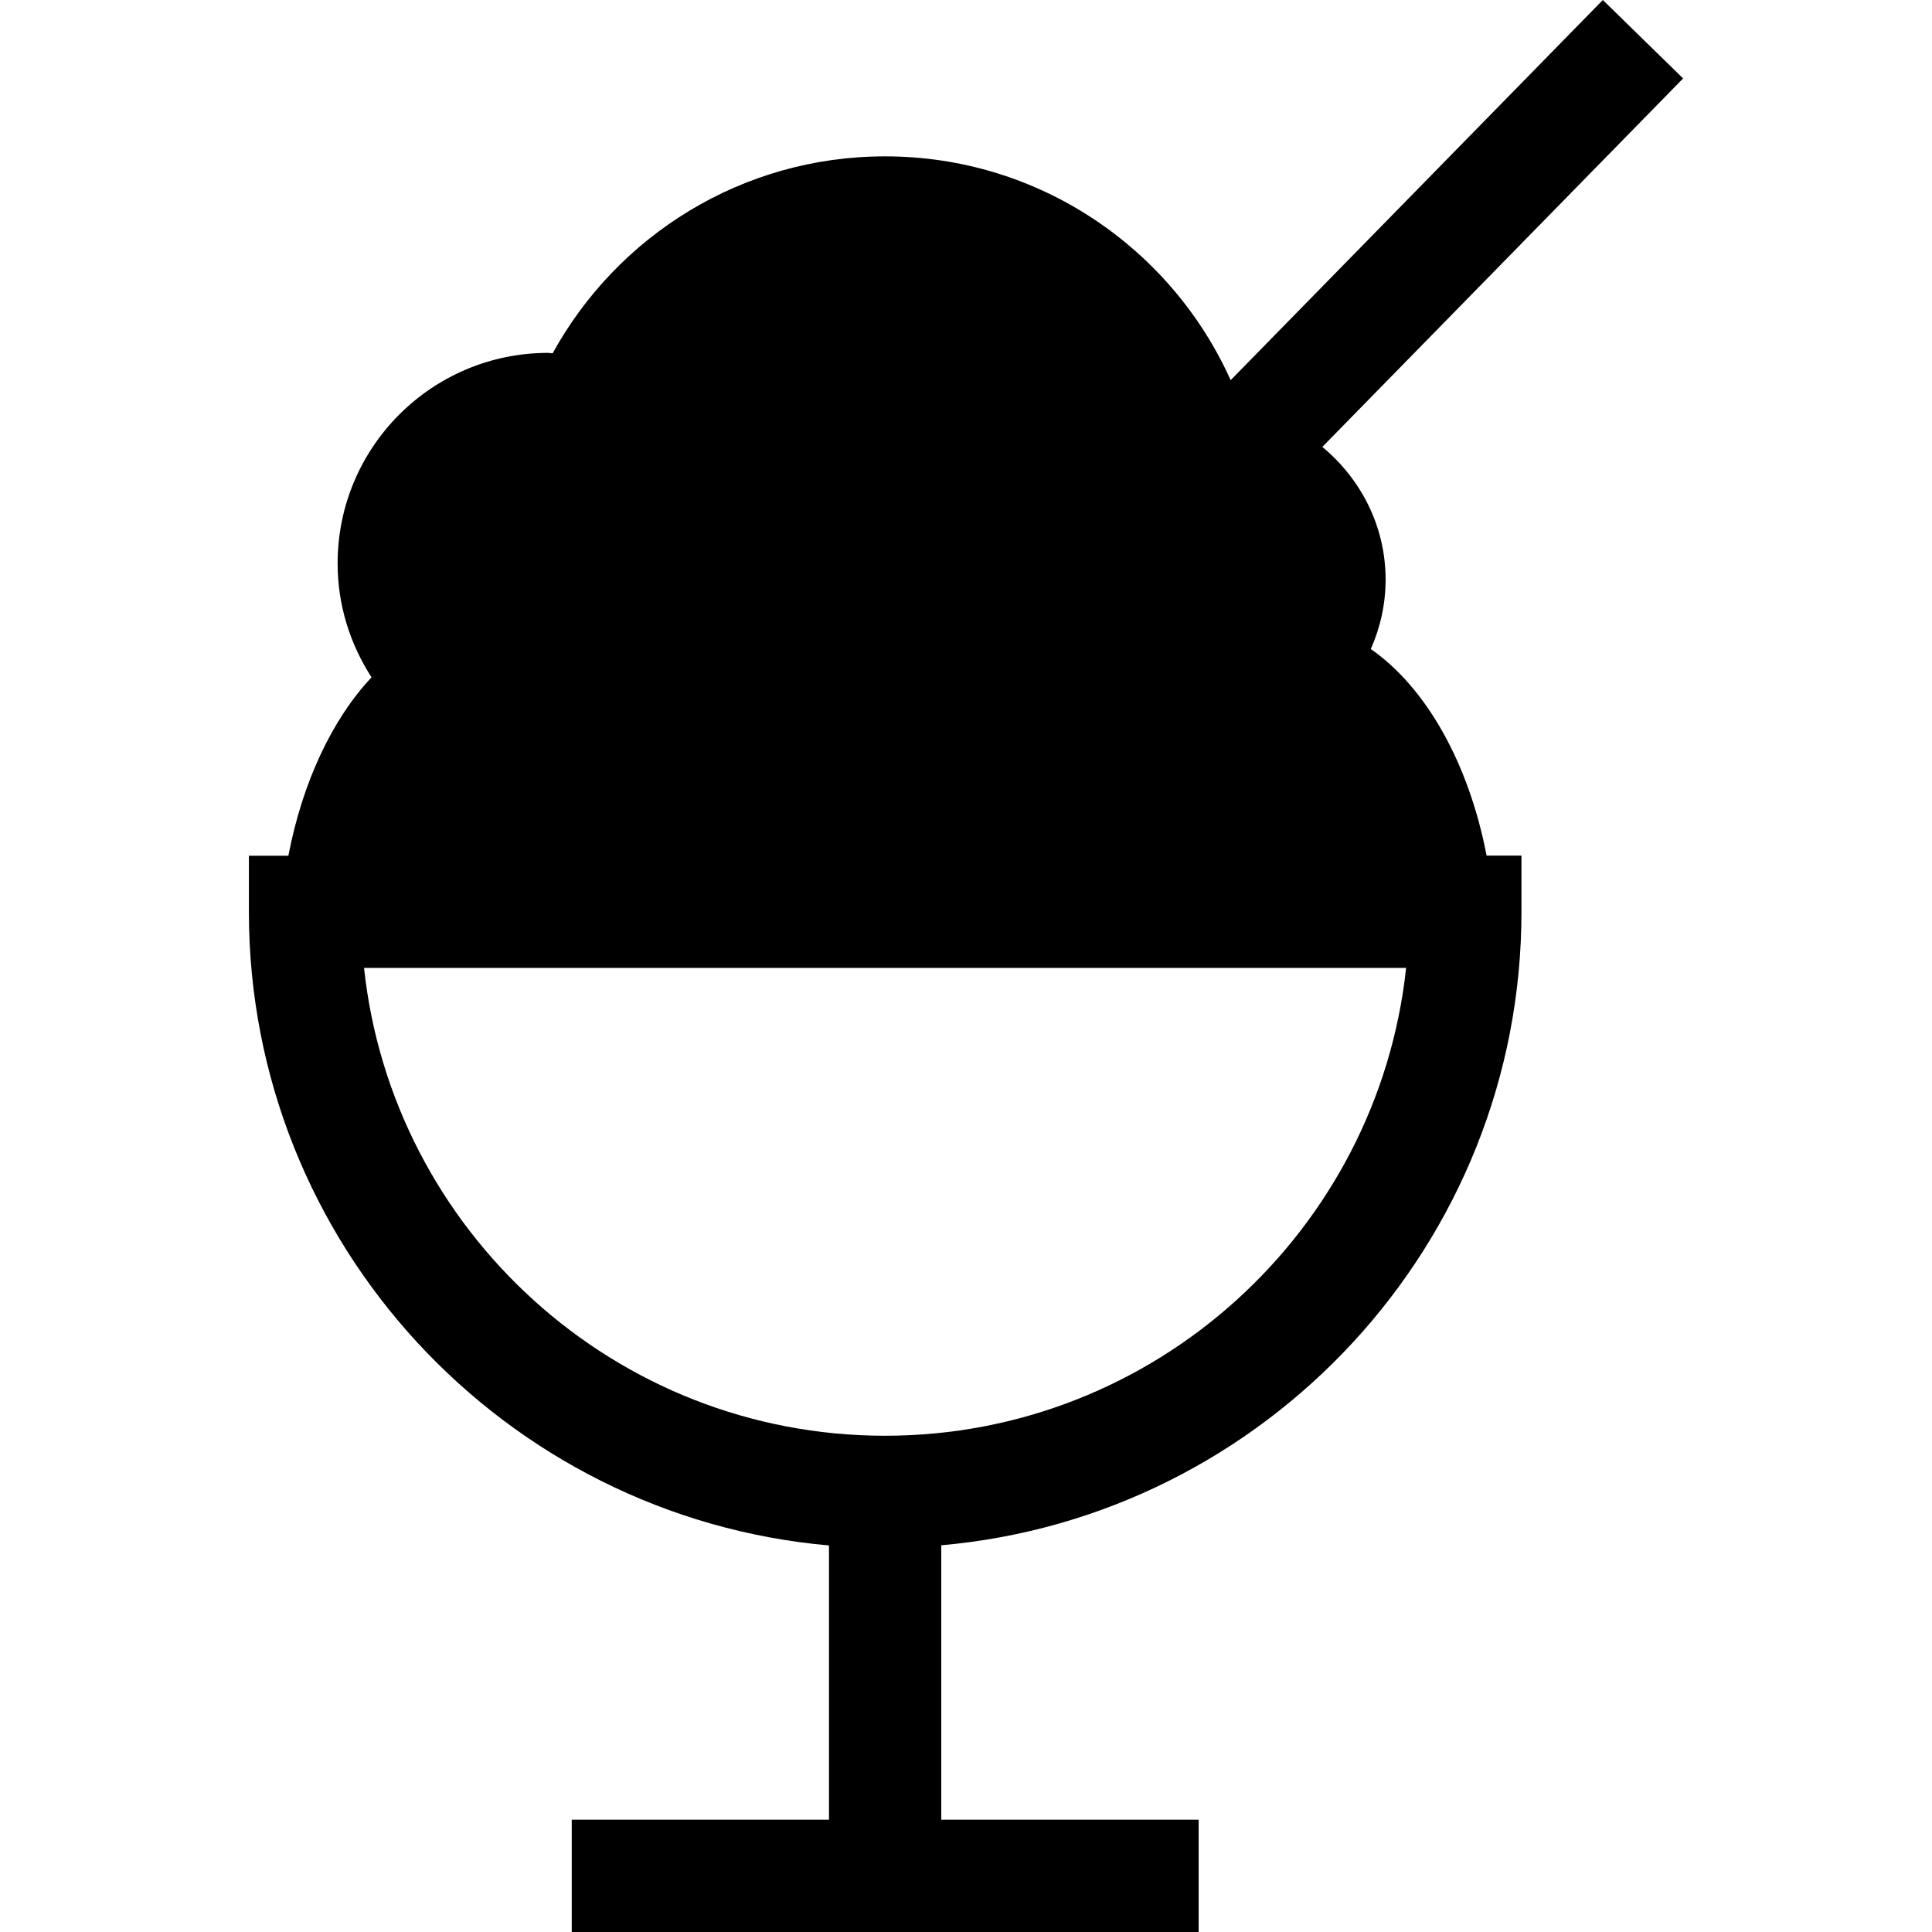
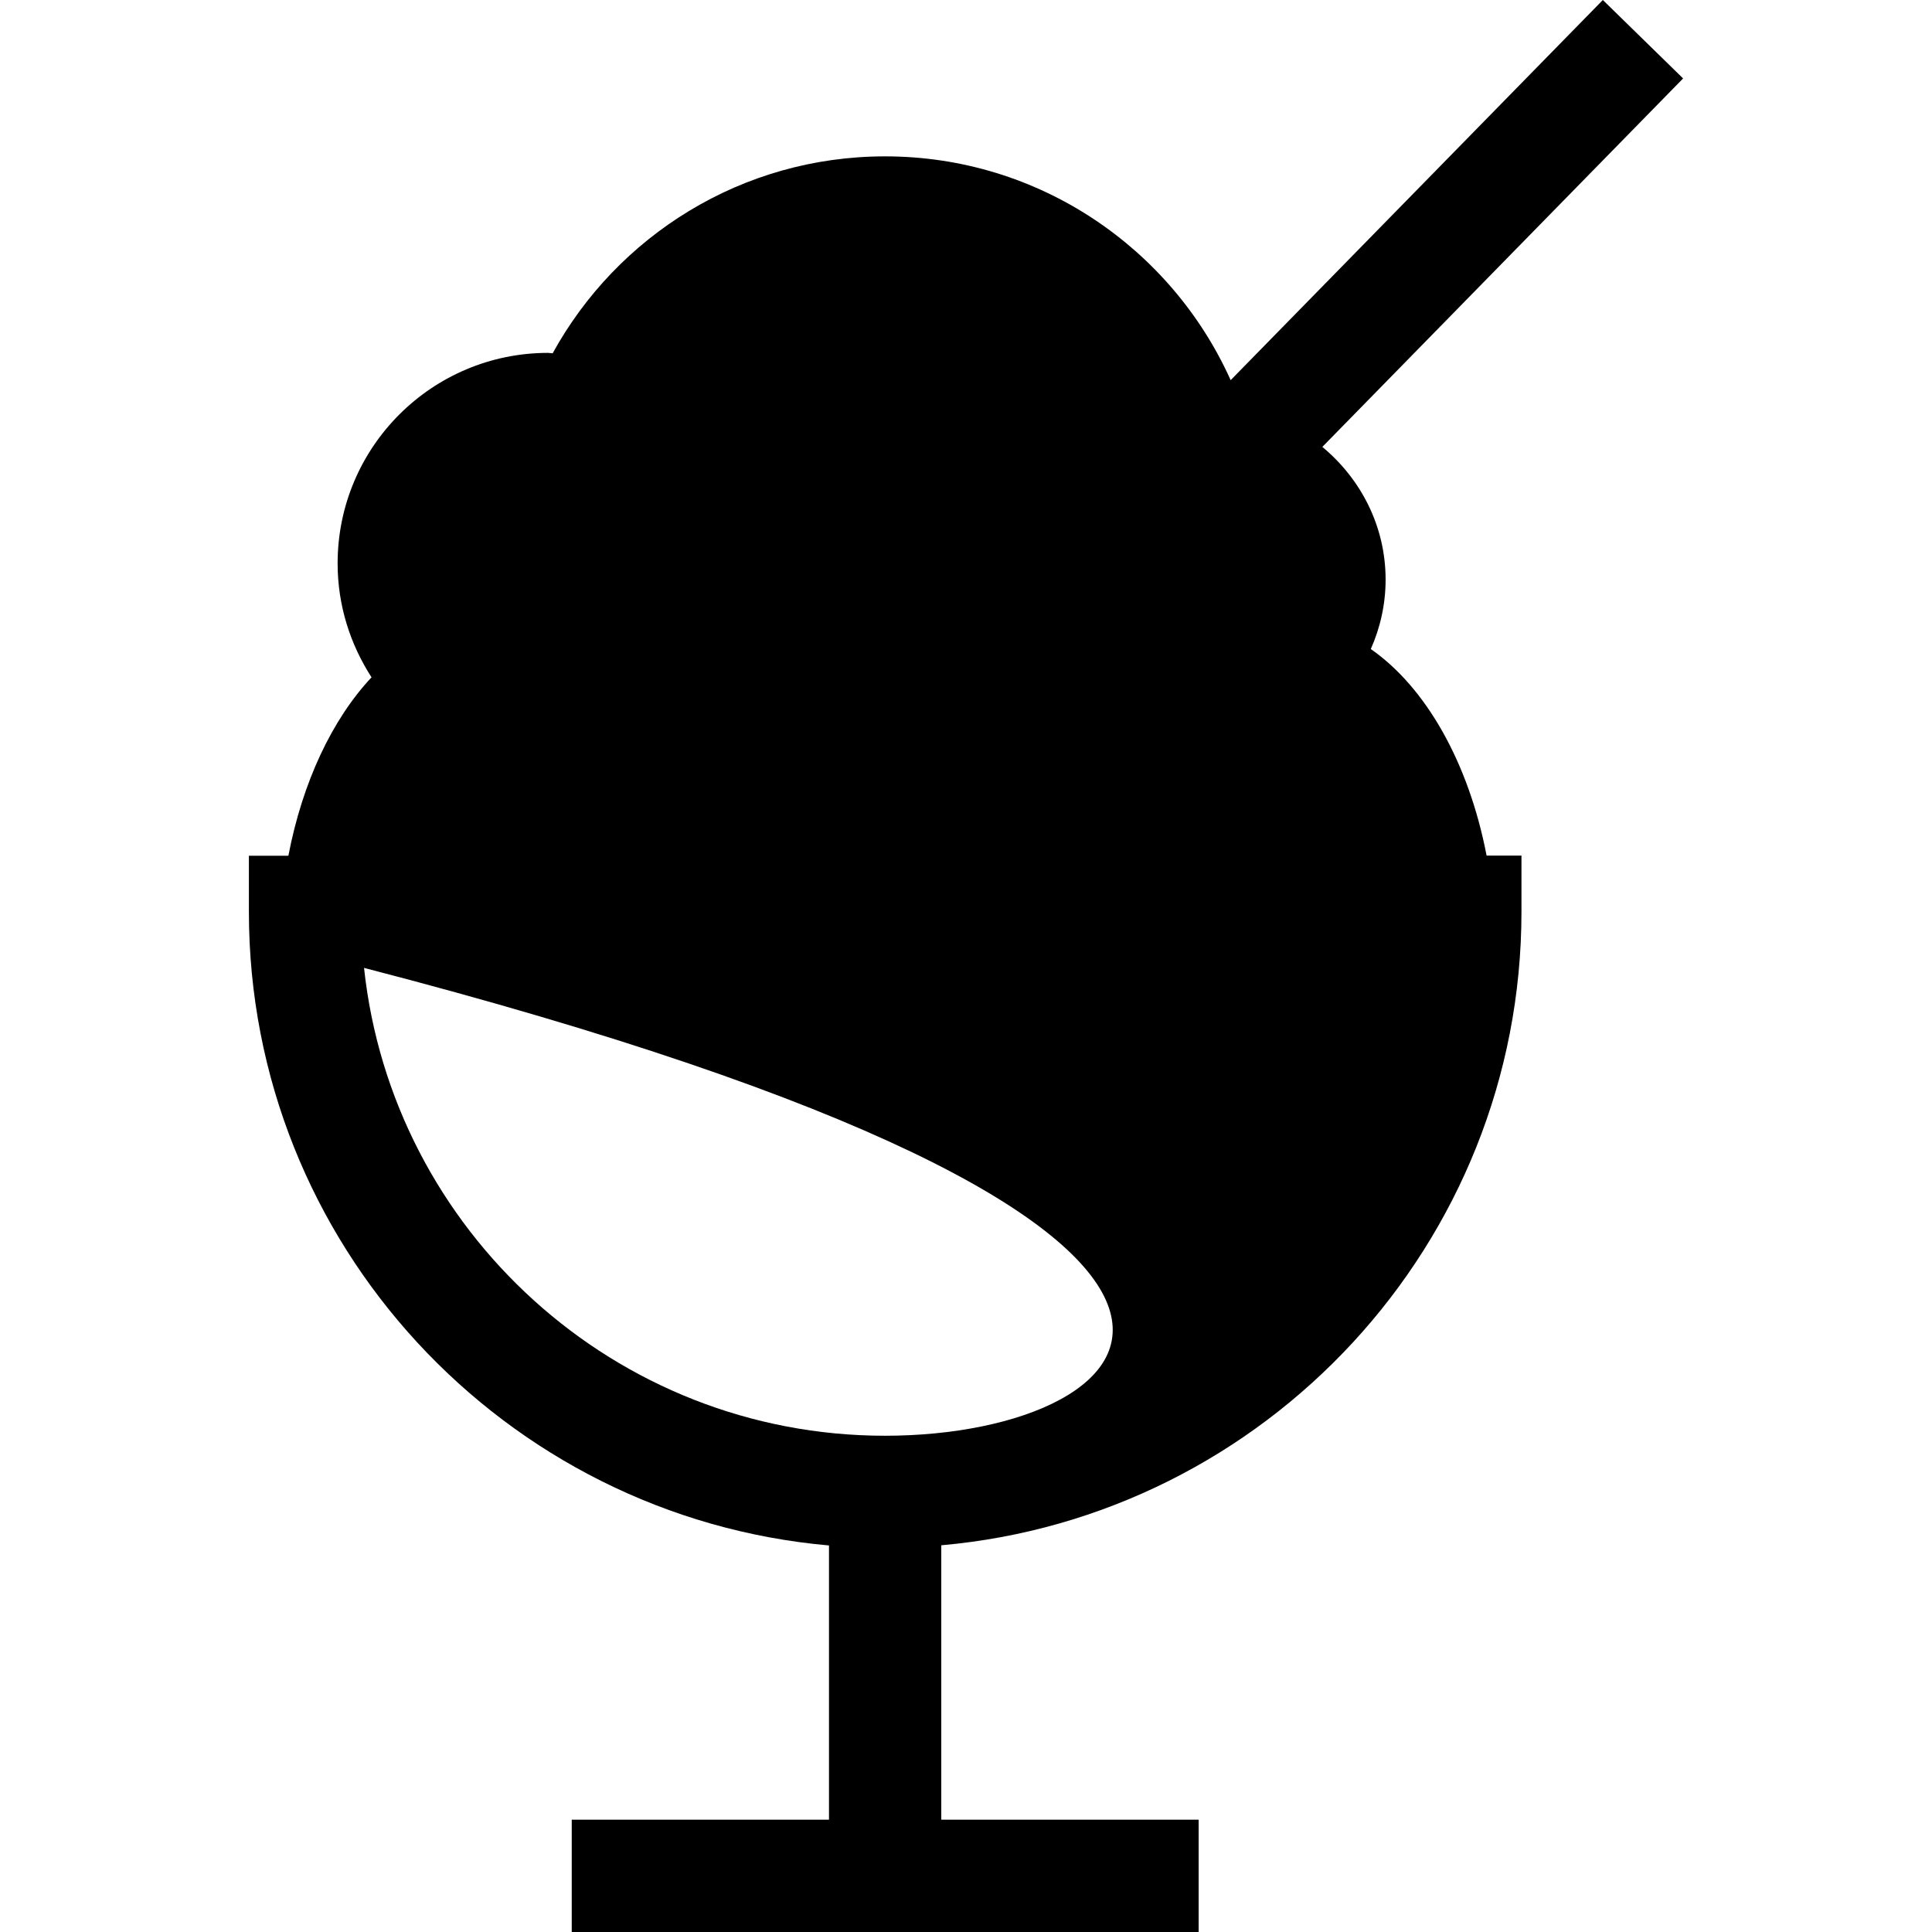
<svg xmlns="http://www.w3.org/2000/svg" fill="#000000" version="1.1" id="Capa_1" width="800px" height="800px" viewBox="0 0 208.277 208.278" xml:space="preserve">
  <g>
-     <path d="M147.778,69.969c1.017-2.293,1.596-4.823,1.596-7.486c0-5.781-2.695-10.882-6.821-14.304l38.893-39.723L172.793,0   L132.67,40.982c-6.396-14.218-20.664-24.125-37.261-24.125c-15.454,0-28.883,8.583-35.831,21.231c-0.166,0-0.322-0.047-0.485-0.047   c-12.53,0-22.697,10.155-22.697,22.697c0,4.54,1.369,8.733,3.656,12.28c-4.232,4.516-7.439,11.278-8.964,19.237h-4.256v6.053   c0,35.789,27.544,65.207,62.536,68.299v29.565H61.635v12.105h67.584v-12.105h-27.746v-29.584   c34.98-3.085,62.547-32.509,62.547-68.298v-6.052h-3.759C158.335,82.225,153.719,74.103,147.778,69.969z M95.409,154.78   c-29.107,0-53.138-22.119-56.164-50.437h112.34C148.547,132.661,124.514,154.78,95.409,154.78z" />
+     <path d="M147.778,69.969c1.017-2.293,1.596-4.823,1.596-7.486c0-5.781-2.695-10.882-6.821-14.304l38.893-39.723L172.793,0   L132.67,40.982c-6.396-14.218-20.664-24.125-37.261-24.125c-15.454,0-28.883,8.583-35.831,21.231c-0.166,0-0.322-0.047-0.485-0.047   c-12.53,0-22.697,10.155-22.697,22.697c0,4.54,1.369,8.733,3.656,12.28c-4.232,4.516-7.439,11.278-8.964,19.237h-4.256v6.053   c0,35.789,27.544,65.207,62.536,68.299v29.565H61.635v12.105h67.584v-12.105h-27.746v-29.584   c34.98-3.085,62.547-32.509,62.547-68.298v-6.052h-3.759C158.335,82.225,153.719,74.103,147.778,69.969z M95.409,154.78   c-29.107,0-53.138-22.119-56.164-50.437C148.547,132.661,124.514,154.78,95.409,154.78z" />
  </g>
</svg>